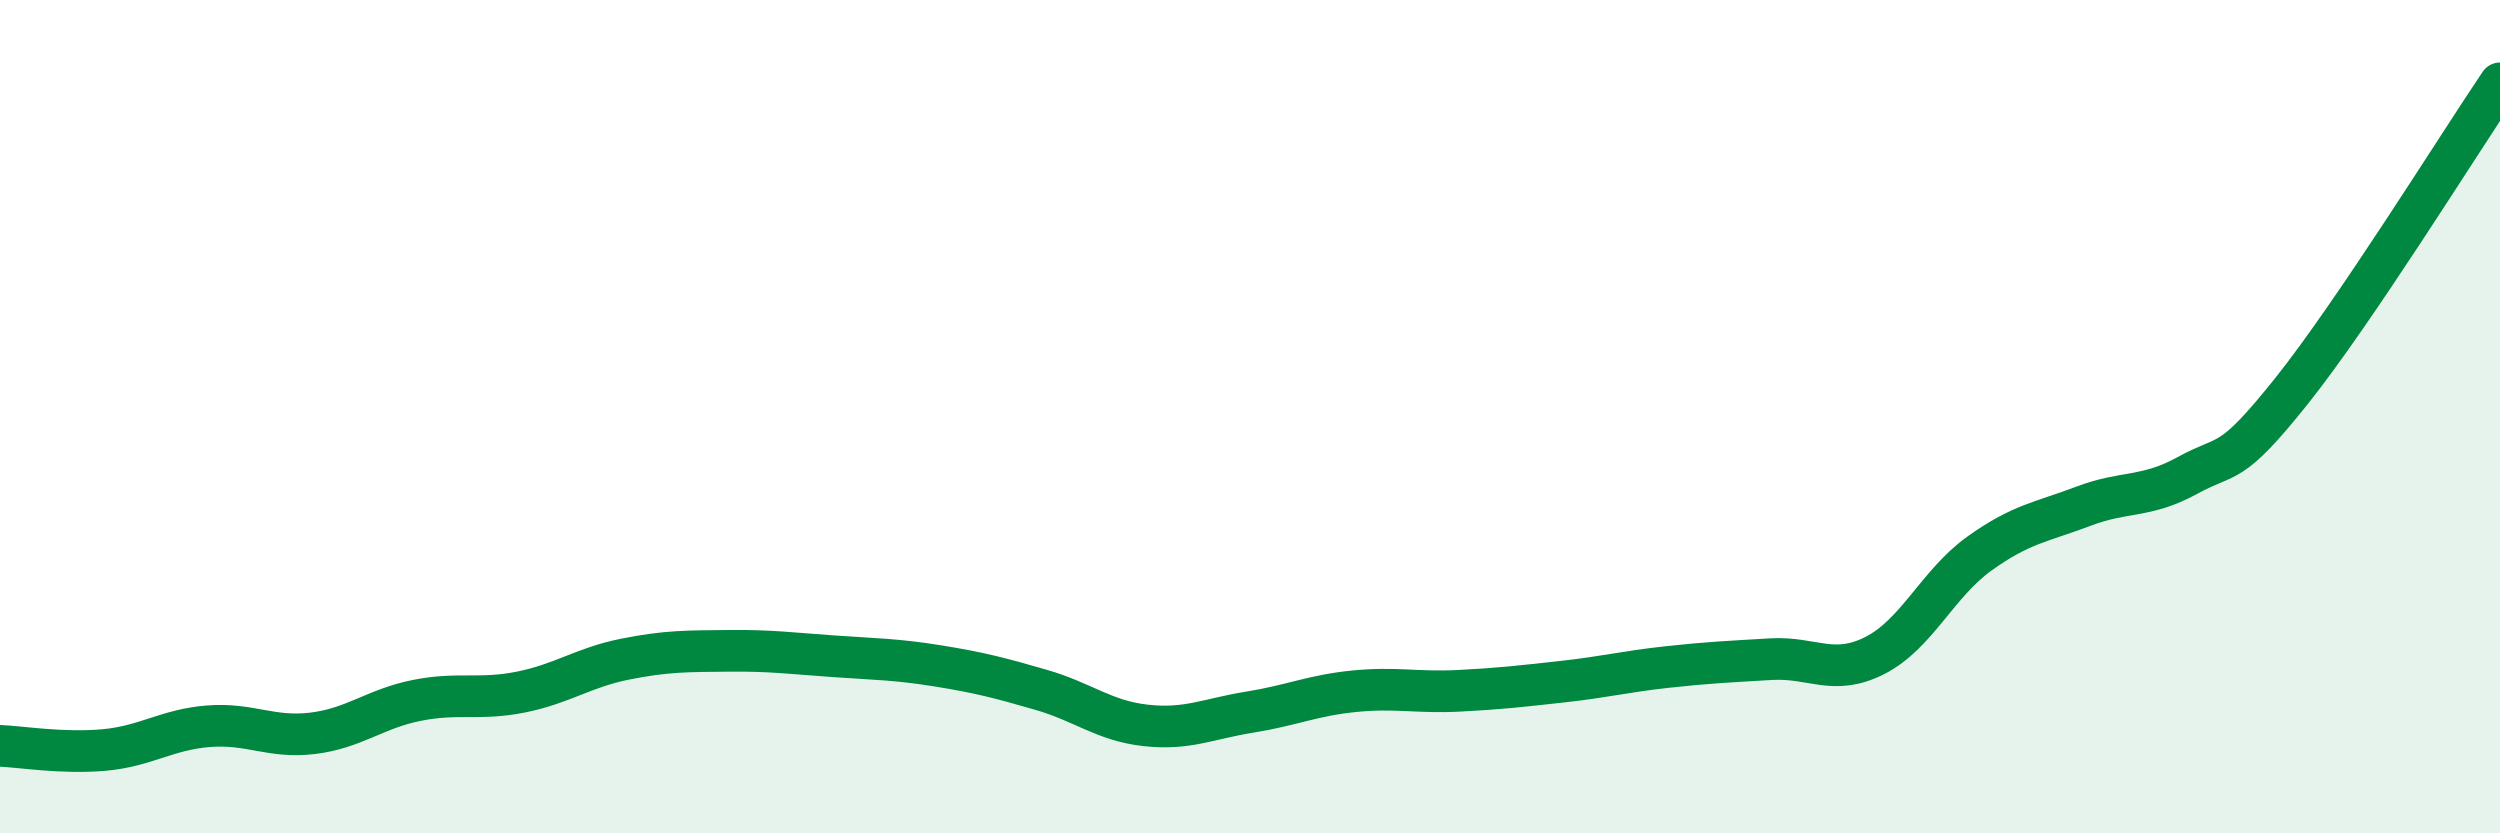
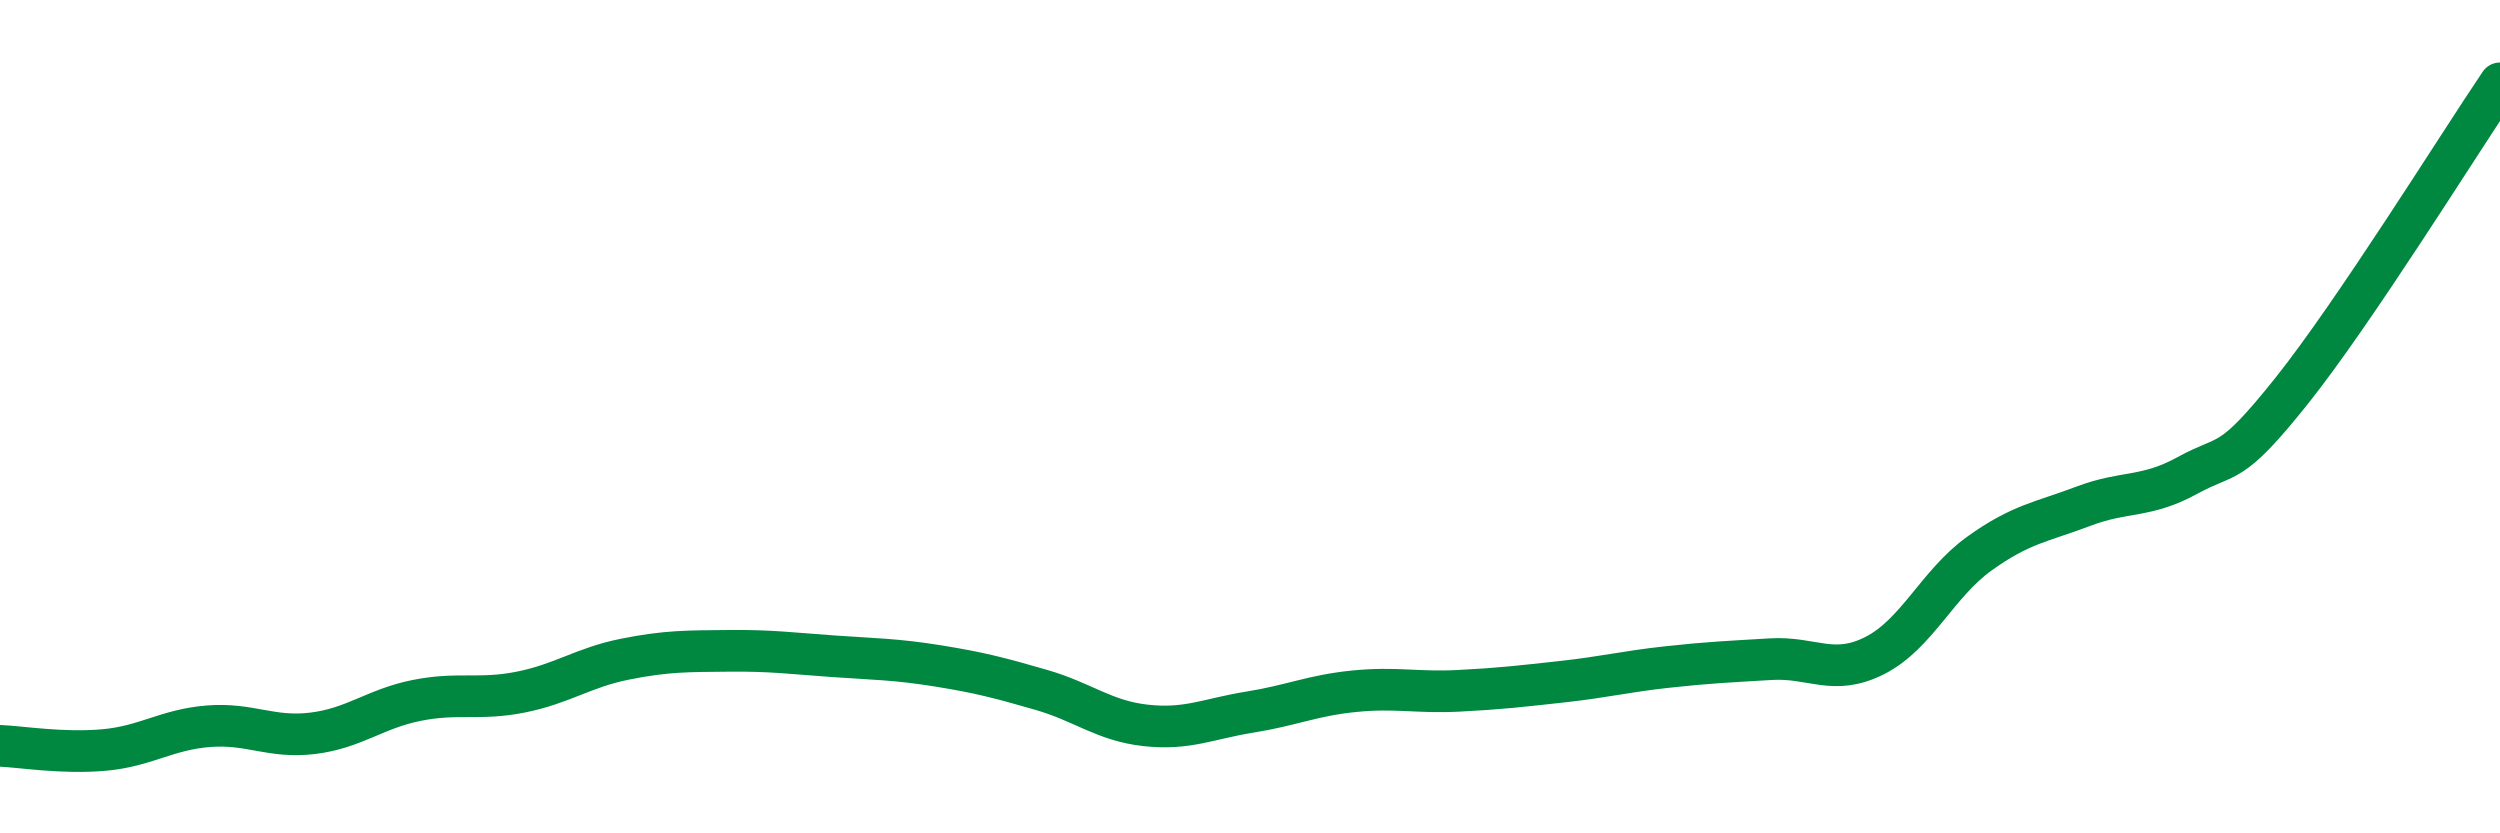
<svg xmlns="http://www.w3.org/2000/svg" width="60" height="20" viewBox="0 0 60 20">
-   <path d="M 0,17.9 C 0.5,17.92 1.5,18.09 2.5,18 C 3.5,17.91 4,17.51 5,17.43 C 6,17.35 6.5,17.72 7.5,17.6 C 8.5,17.48 9,17.01 10,16.81 C 11,16.61 11.5,16.81 12.5,16.61 C 13.5,16.41 14,16.02 15,15.82 C 16,15.62 16.5,15.63 17.5,15.62 C 18.5,15.61 19,15.68 20,15.75 C 21,15.82 21.5,15.82 22.5,15.98 C 23.5,16.14 24,16.27 25,16.56 C 26,16.85 26.5,17.3 27.5,17.41 C 28.5,17.52 29,17.25 30,17.09 C 31,16.93 31.5,16.69 32.5,16.59 C 33.5,16.49 34,16.63 35,16.58 C 36,16.53 36.5,16.47 37.5,16.36 C 38.5,16.25 39,16.12 40,16.01 C 41,15.9 41.5,15.88 42.5,15.82 C 43.5,15.76 44,16.24 45,15.73 C 46,15.22 46.5,14.01 47.5,13.29 C 48.5,12.57 49,12.53 50,12.15 C 51,11.77 51.5,11.96 52.5,11.41 C 53.5,10.86 53.5,11.26 55,9.38 C 56.5,7.5 59,3.48 60,2L60 20L0 20Z" fill="#008740" opacity="0.1" stroke-linecap="round" stroke-linejoin="round" />
  <path d="M 0,17.9 C 0.5,17.92 1.5,18.09 2.5,18 C 3.5,17.91 4,17.51 5,17.43 C 6,17.35 6.5,17.72 7.5,17.6 C 8.5,17.48 9,17.01 10,16.81 C 11,16.61 11.5,16.81 12.5,16.61 C 13.5,16.41 14,16.02 15,15.82 C 16,15.62 16.5,15.63 17.5,15.62 C 18.5,15.61 19,15.68 20,15.75 C 21,15.82 21.5,15.82 22.5,15.98 C 23.5,16.14 24,16.27 25,16.56 C 26,16.85 26.5,17.3 27.5,17.41 C 28.5,17.52 29,17.25 30,17.09 C 31,16.93 31.5,16.69 32.5,16.59 C 33.5,16.49 34,16.63 35,16.58 C 36,16.53 36.5,16.47 37.5,16.36 C 38.5,16.25 39,16.12 40,16.01 C 41,15.9 41.5,15.88 42.5,15.82 C 43.5,15.76 44,16.24 45,15.73 C 46,15.22 46.5,14.01 47.5,13.29 C 48.5,12.57 49,12.53 50,12.15 C 51,11.77 51.5,11.96 52.5,11.41 C 53.5,10.86 53.5,11.26 55,9.38 C 56.5,7.5 59,3.48 60,2" stroke="#008740" stroke-width="1" fill="none" stroke-linecap="round" stroke-linejoin="round" />
</svg>